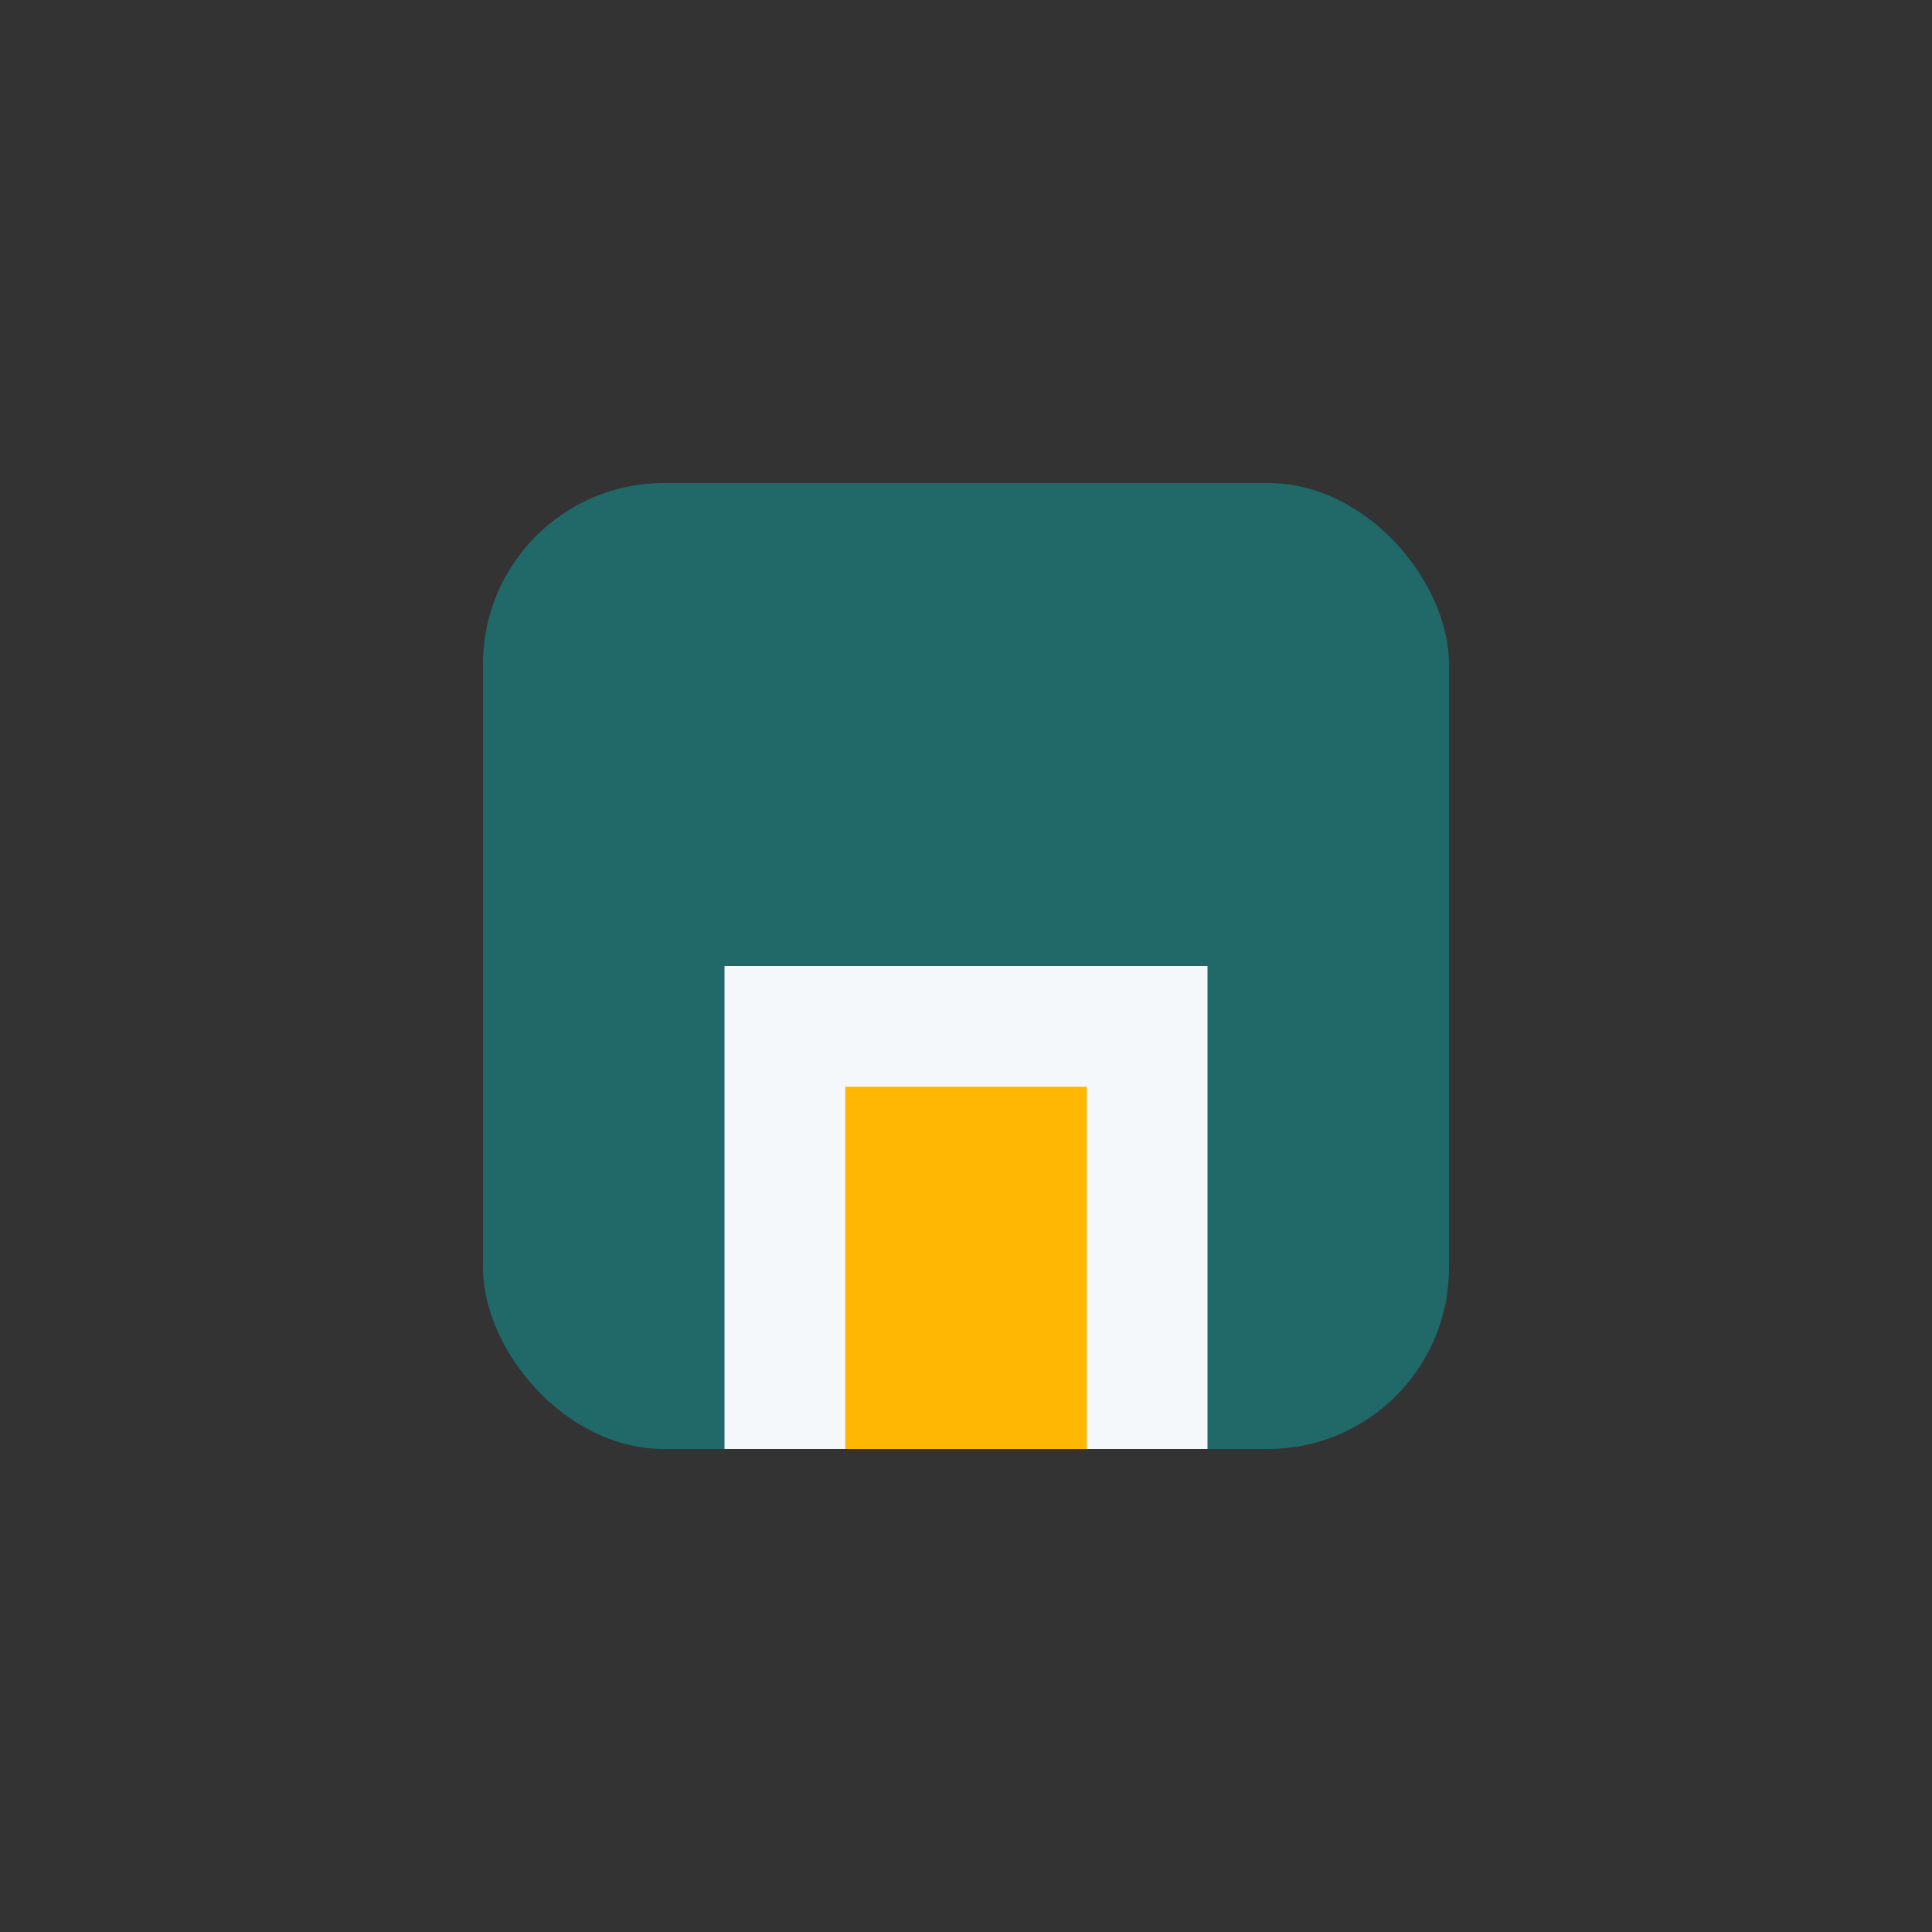
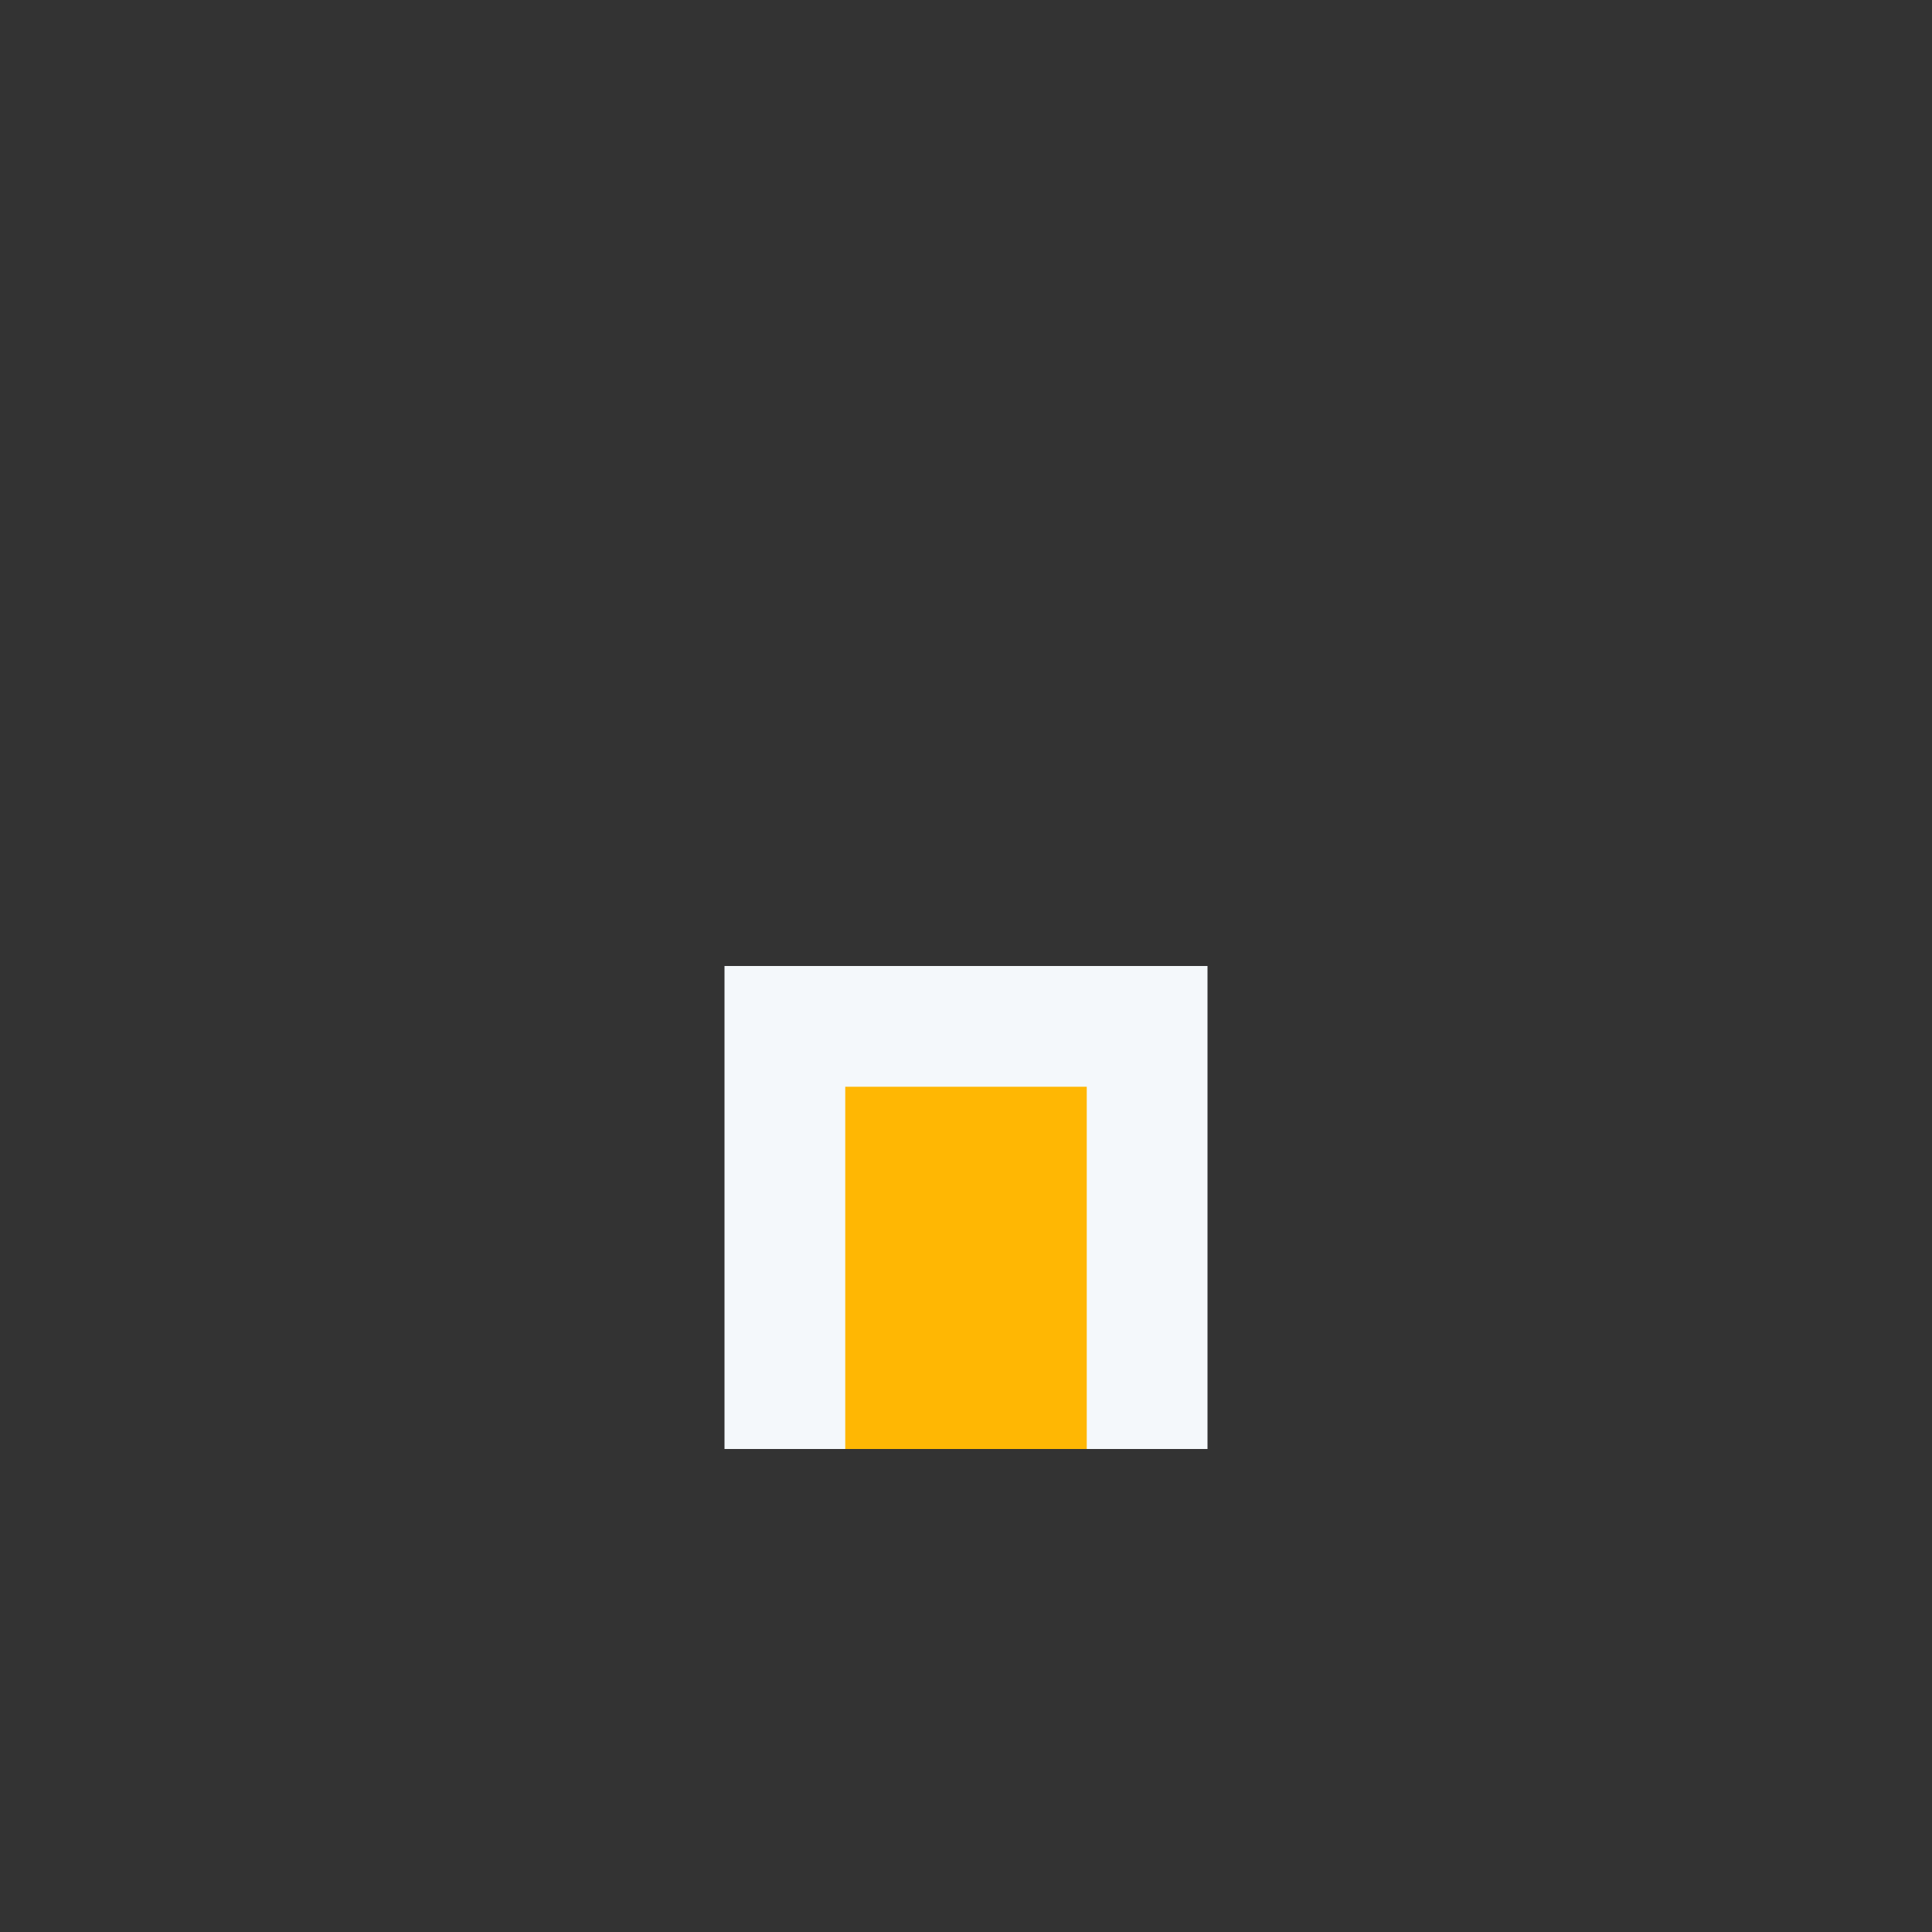
<svg xmlns="http://www.w3.org/2000/svg" width="32" height="32" viewBox="0 0 32 32">
  <rect x="0" y="0" width="32" height="32" fill="#333333" stroke="none" />
-   <rect x="8" y="8" width="16" height="16" rx="3" fill="#216869" />
  <rect x="12" y="16" width="8" height="8" fill="#F4F8FB" />
  <rect x="14" y="18" width="4" height="6" fill="#FFB703" />
</svg>